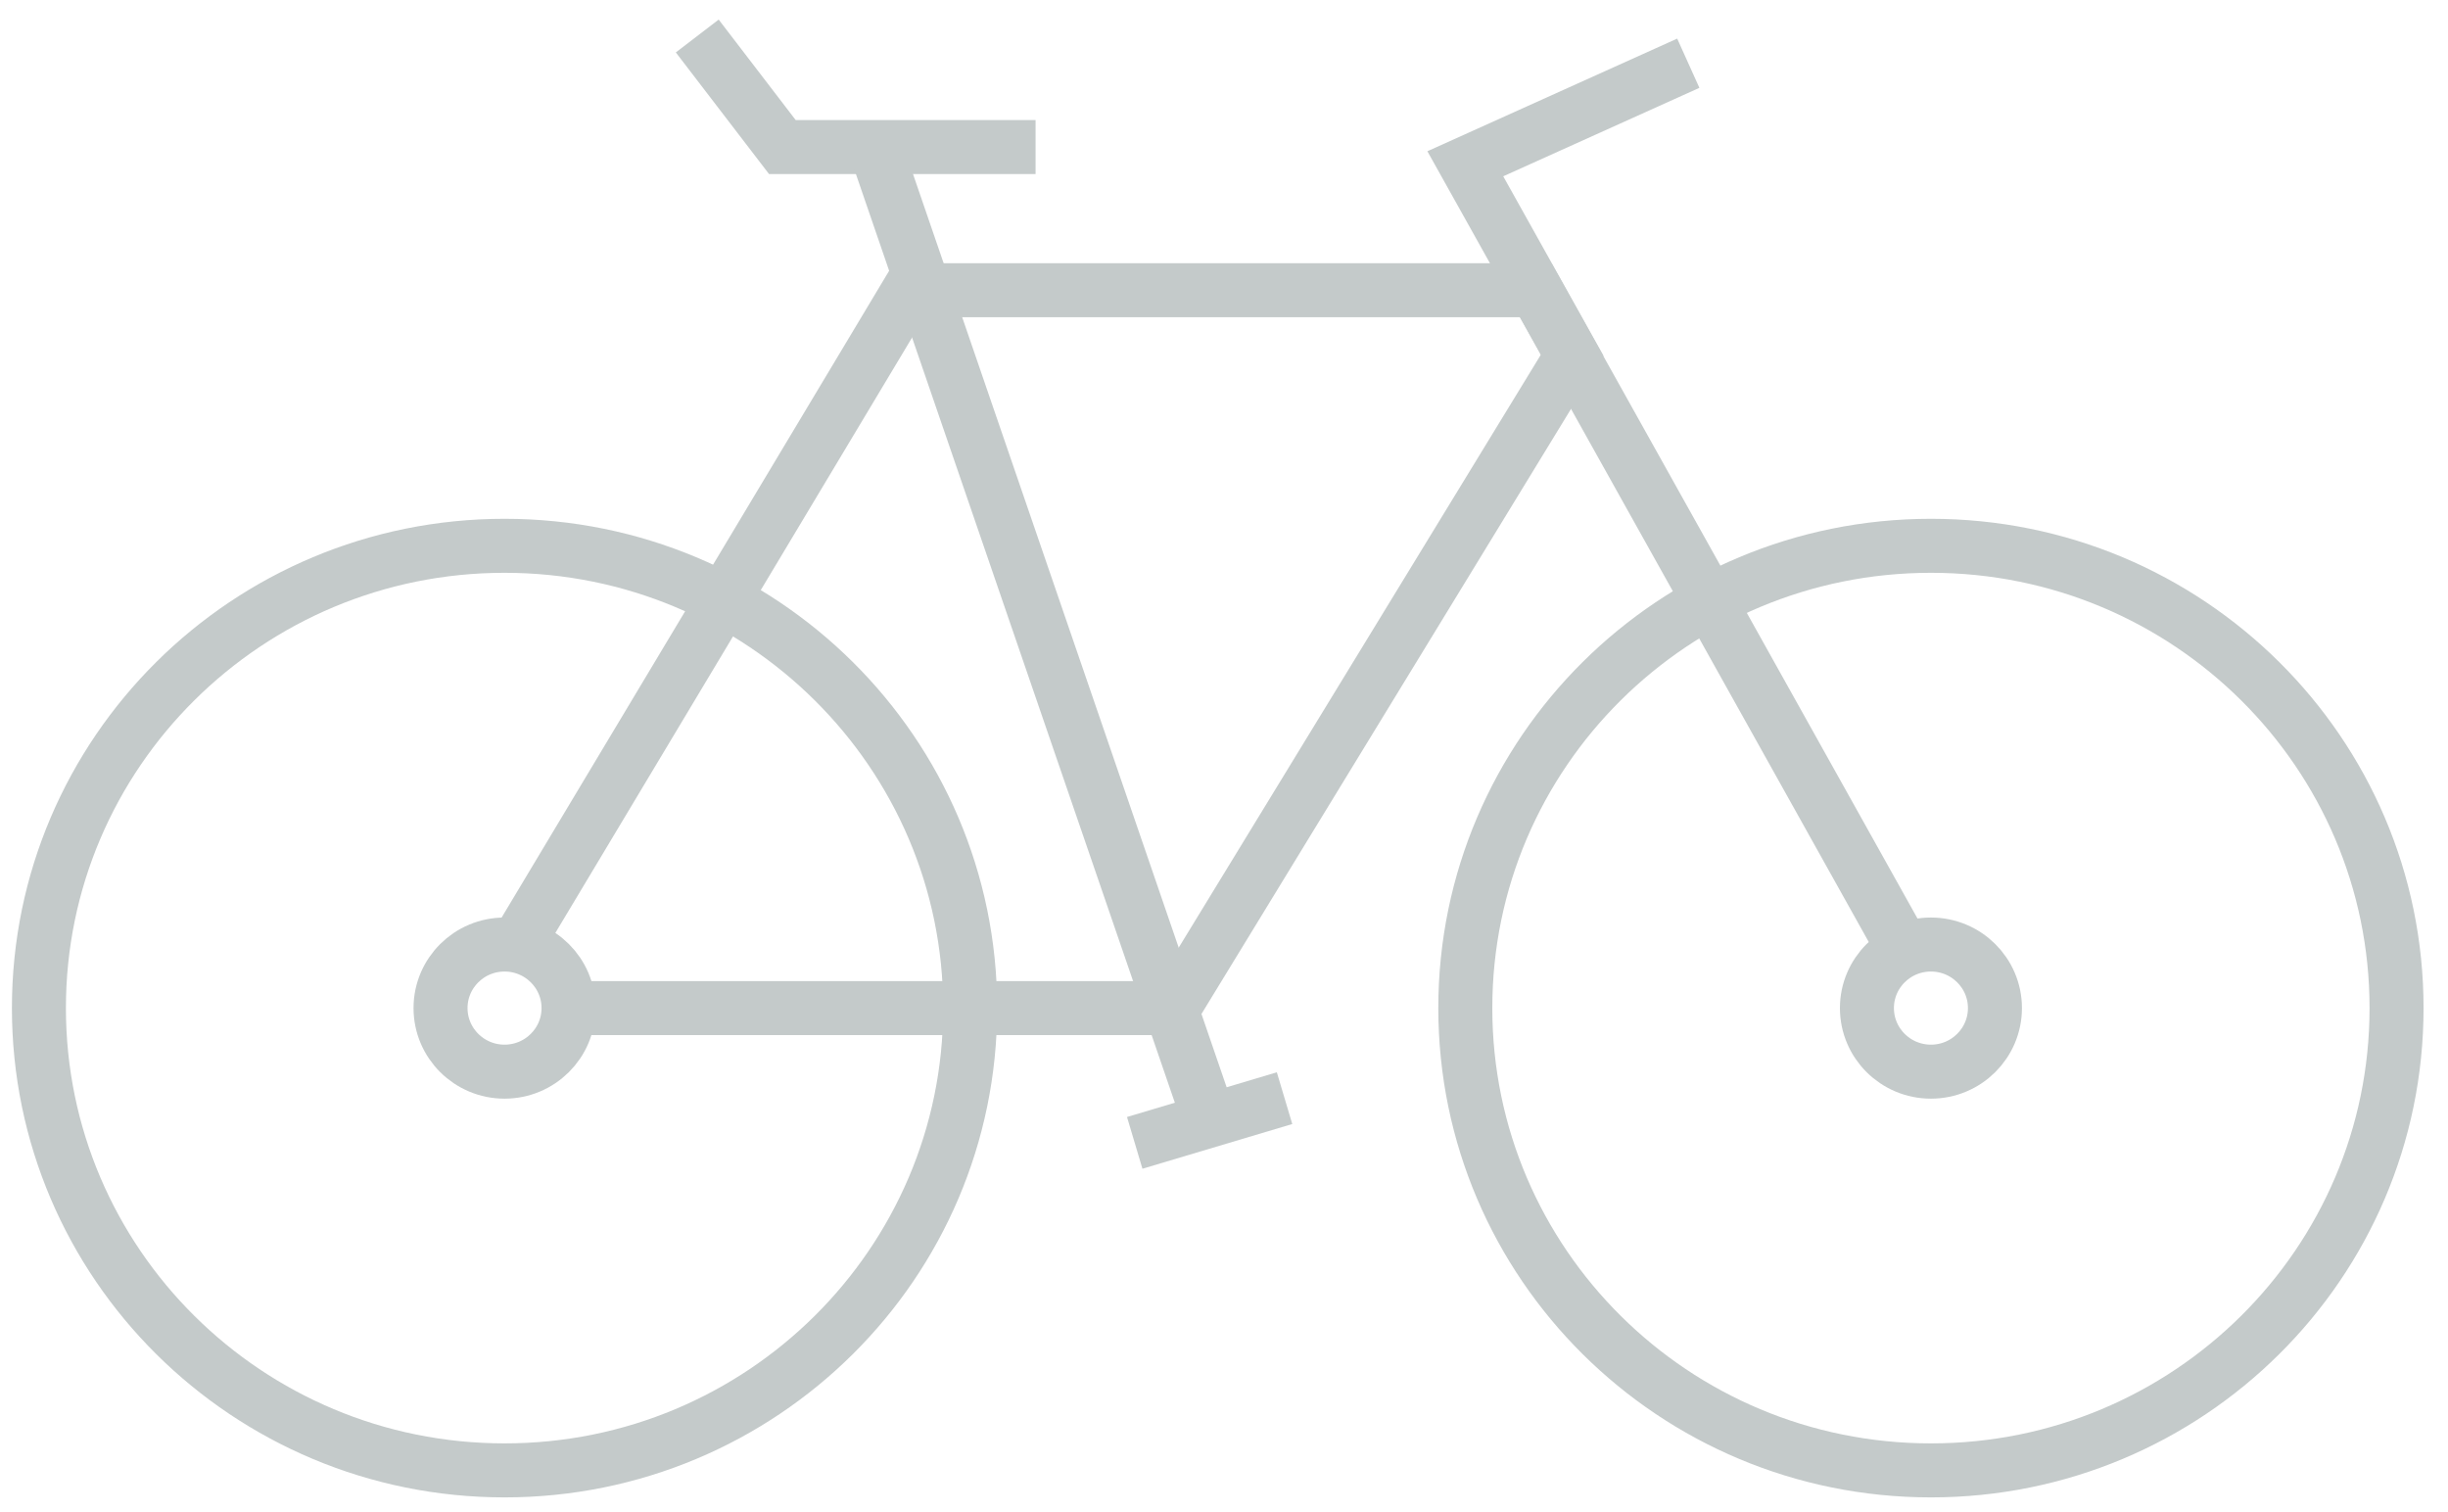
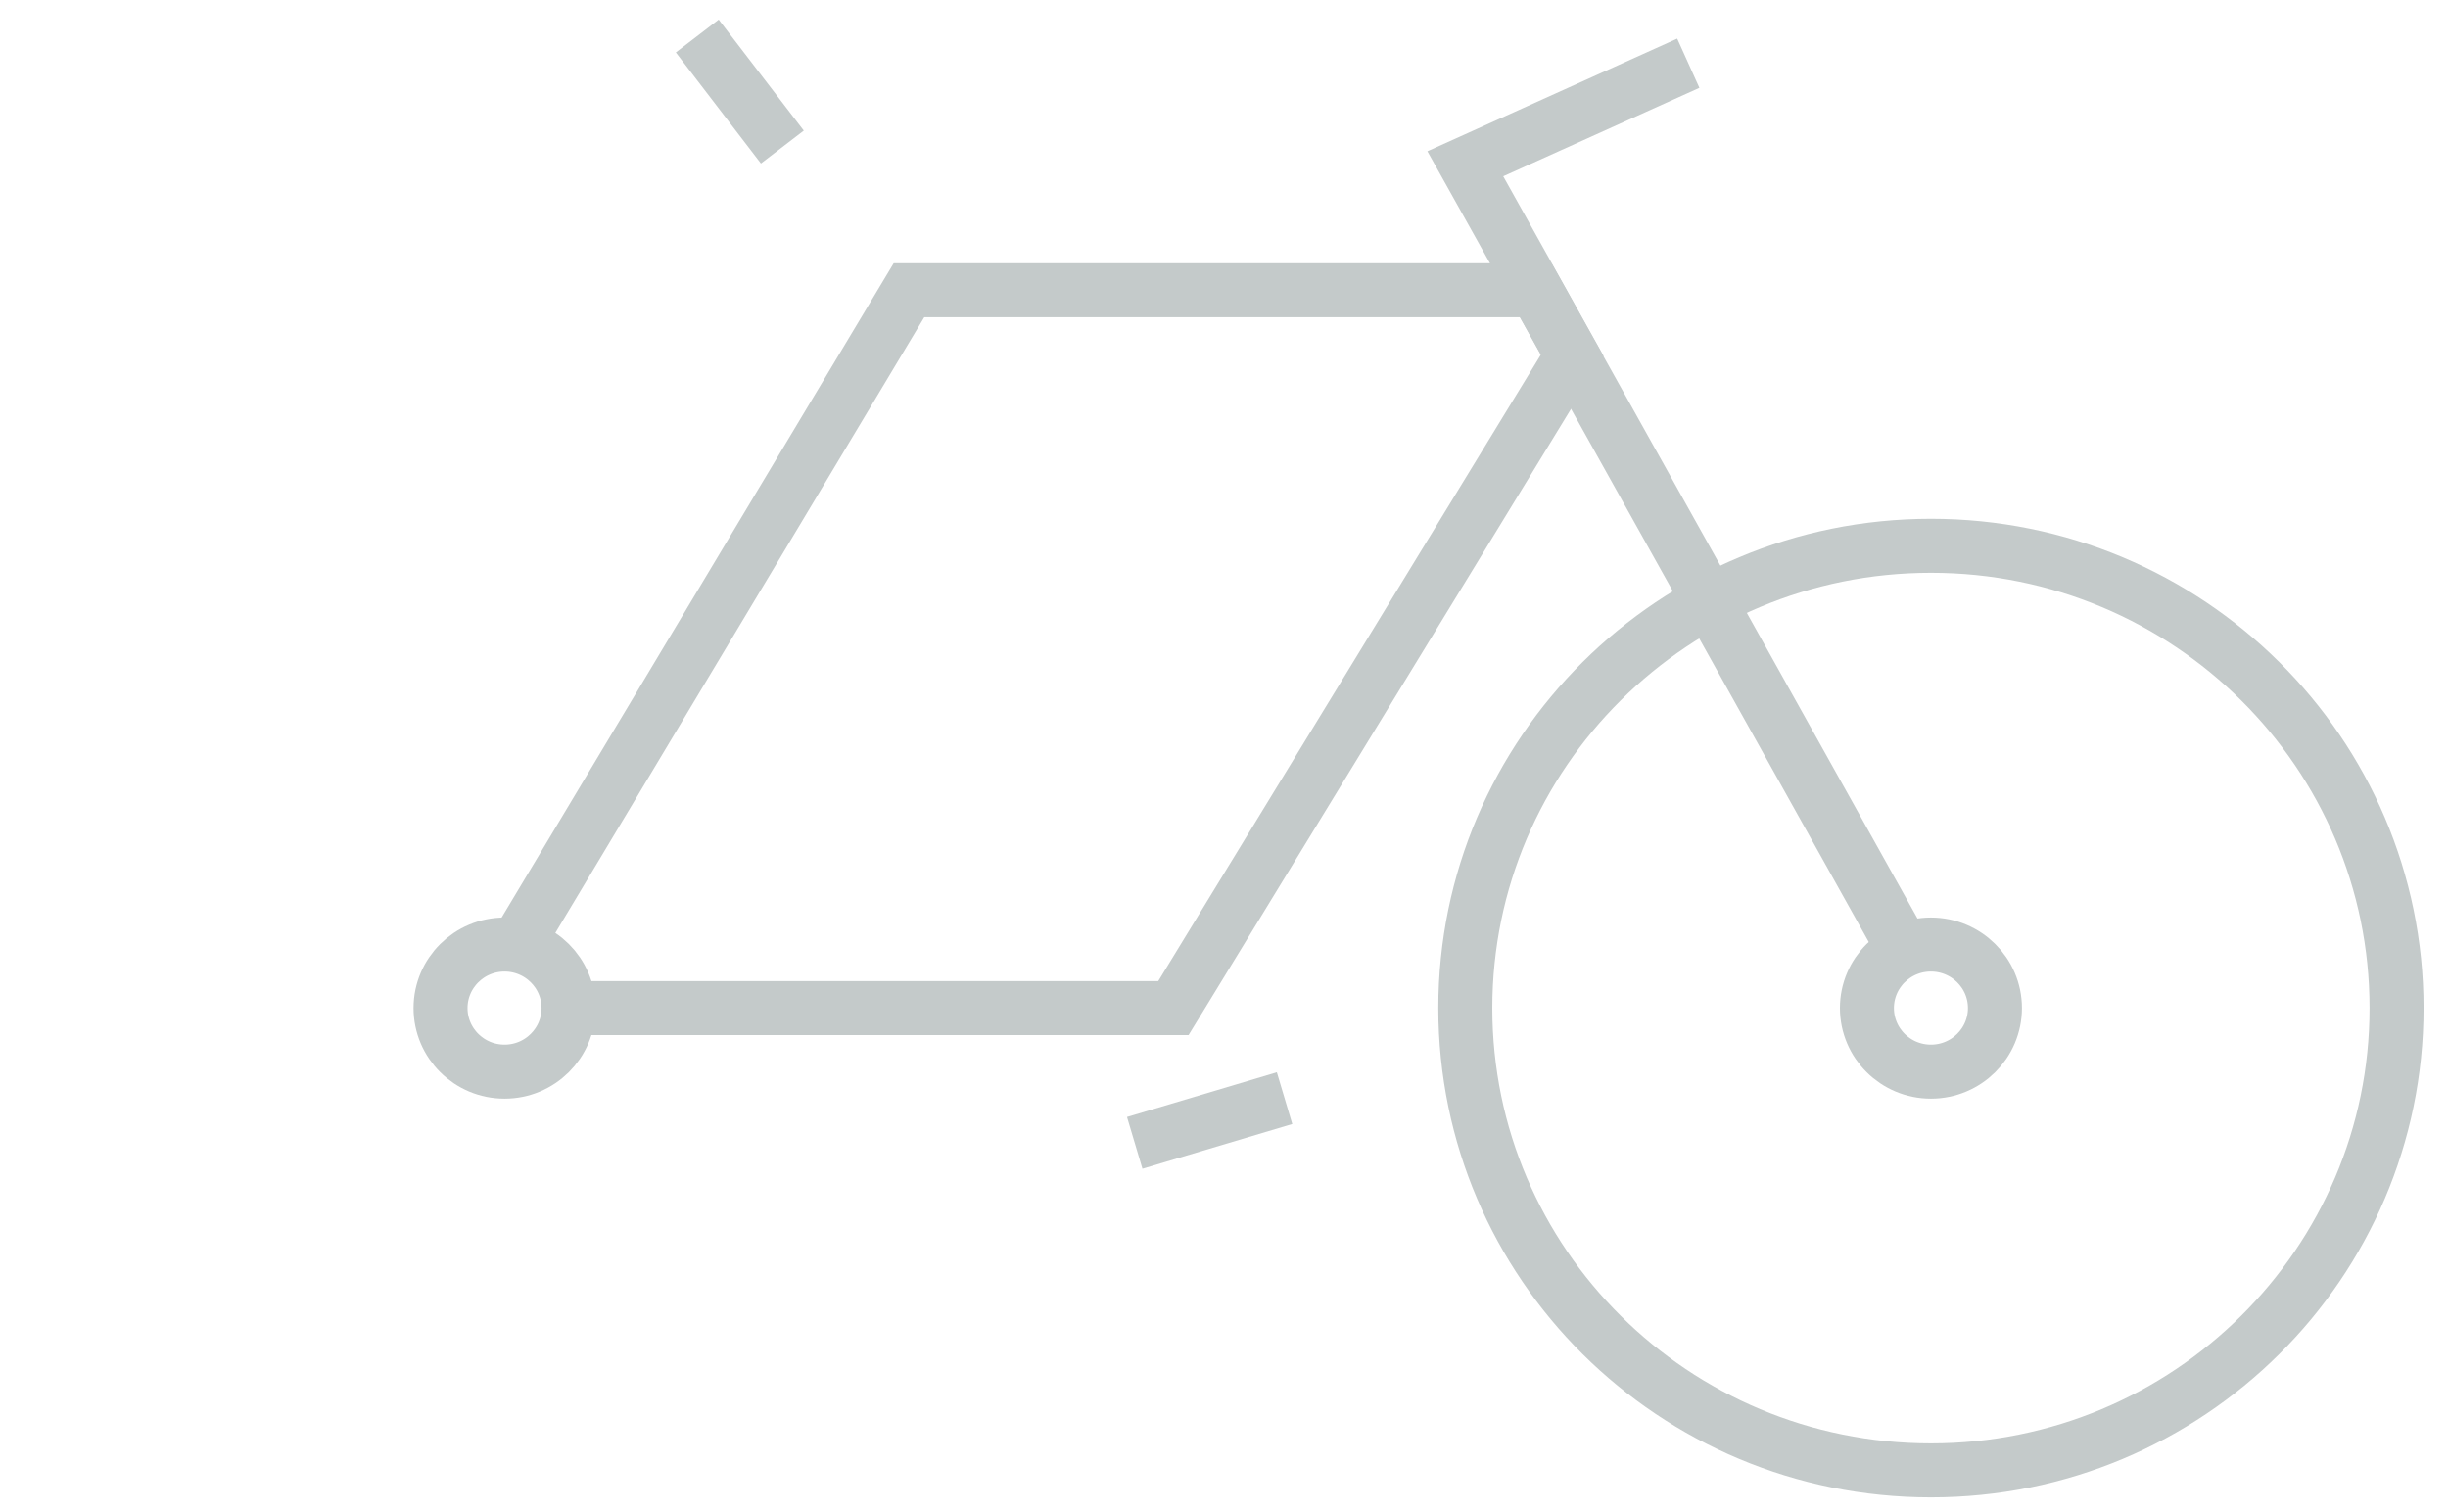
<svg xmlns="http://www.w3.org/2000/svg" width="68" height="42" viewBox="0 0 68 42" fill="none">
  <g id="Group">
    <path id="Vector" d="M53.637 29.766C54.619 29.766 55.415 28.975 55.415 28C55.415 27.026 54.619 26.235 53.637 26.235C52.655 26.235 51.859 27.026 51.859 28C51.859 28.975 52.655 29.766 53.637 29.766Z" stroke="#C4CACA" stroke-width="1.5" stroke-miterlimit="10" />
    <path id="Vector_2" d="M53.637 40.841C60.78 40.841 66.571 35.092 66.571 28C66.571 20.909 60.78 15.16 53.637 15.16C46.494 15.16 40.703 20.909 40.703 28C40.703 35.092 46.494 40.841 53.637 40.841Z" stroke="#C4CACA" stroke-width="1.5" stroke-miterlimit="10" />
    <path id="Vector_3" d="M14.015 29.766C14.997 29.766 15.793 28.975 15.793 28C15.793 27.026 14.997 26.235 14.015 26.235C13.033 26.235 12.237 27.026 12.237 28C12.237 28.975 13.033 29.766 14.015 29.766Z" stroke="#C4CACA" stroke-width="1.5" stroke-miterlimit="10" />
-     <path id="Vector_4" d="M14.015 40.841C21.158 40.841 26.949 35.092 26.949 28C26.949 20.909 21.158 15.16 14.015 15.16C6.872 15.16 1.081 20.909 1.081 28C1.081 35.092 6.872 40.841 14.015 40.841Z" stroke="#C4CACA" stroke-width="1.5" stroke-miterlimit="10" />
    <path id="Vector_5" d="M52.895 26.39L42.657 8.061H25.249L14.347 26.255" stroke="#C4CACA" stroke-width="1.5" stroke-miterlimit="10" />
    <path id="Vector_6" d="M15.793 28H32.595L43.673 9.864L40.703 4.549L46.897 1.756" stroke="#C4CACA" stroke-width="1.5" stroke-miterlimit="10" />
-     <path id="Vector_7" d="M19.368 1L21.732 4.084H28.766" stroke="#C4CACA" stroke-width="1.5" stroke-miterlimit="10" />
-     <path id="Vector_8" d="M24.311 4.084L33.611 31.162" stroke="#C4CACA" stroke-width="1.5" stroke-miterlimit="10" />
+     <path id="Vector_7" d="M19.368 1L21.732 4.084" stroke="#C4CACA" stroke-width="1.5" stroke-miterlimit="10" />
    <path id="Vector_9" d="M31.52 31.744L35.682 30.502" stroke="#C4CACA" stroke-width="1.5" stroke-miterlimit="10" />
  </g>
</svg>